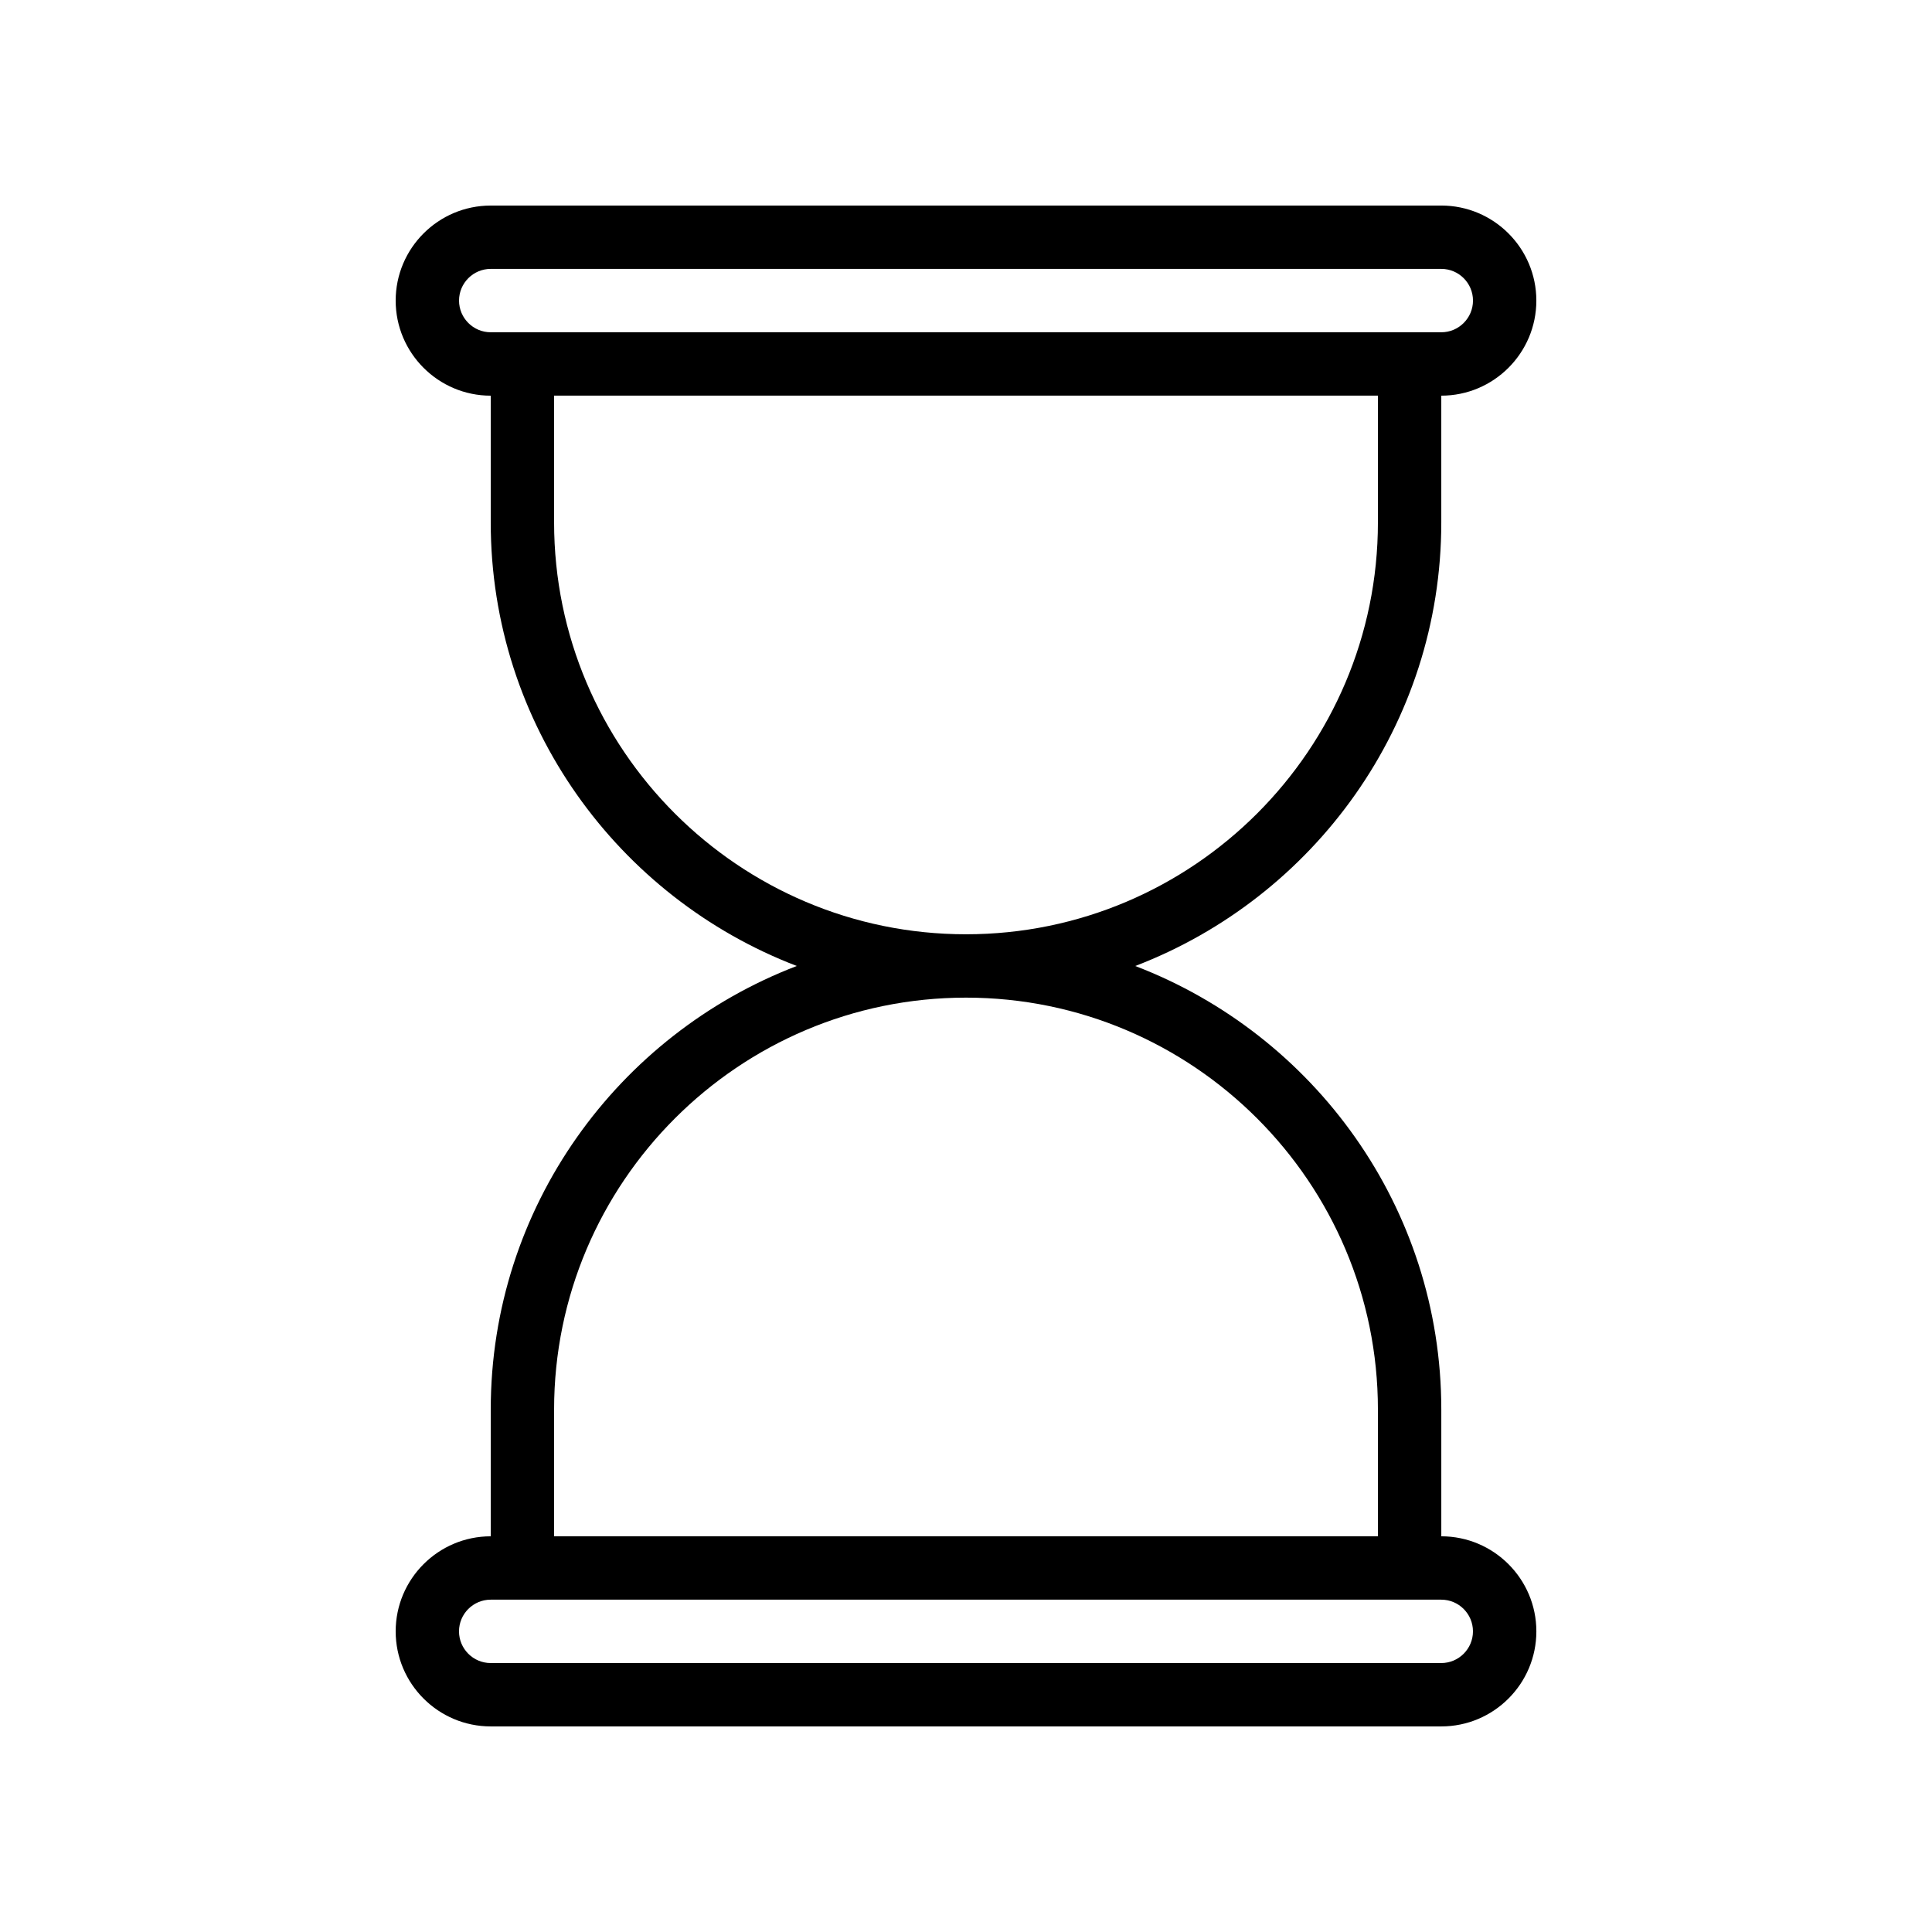
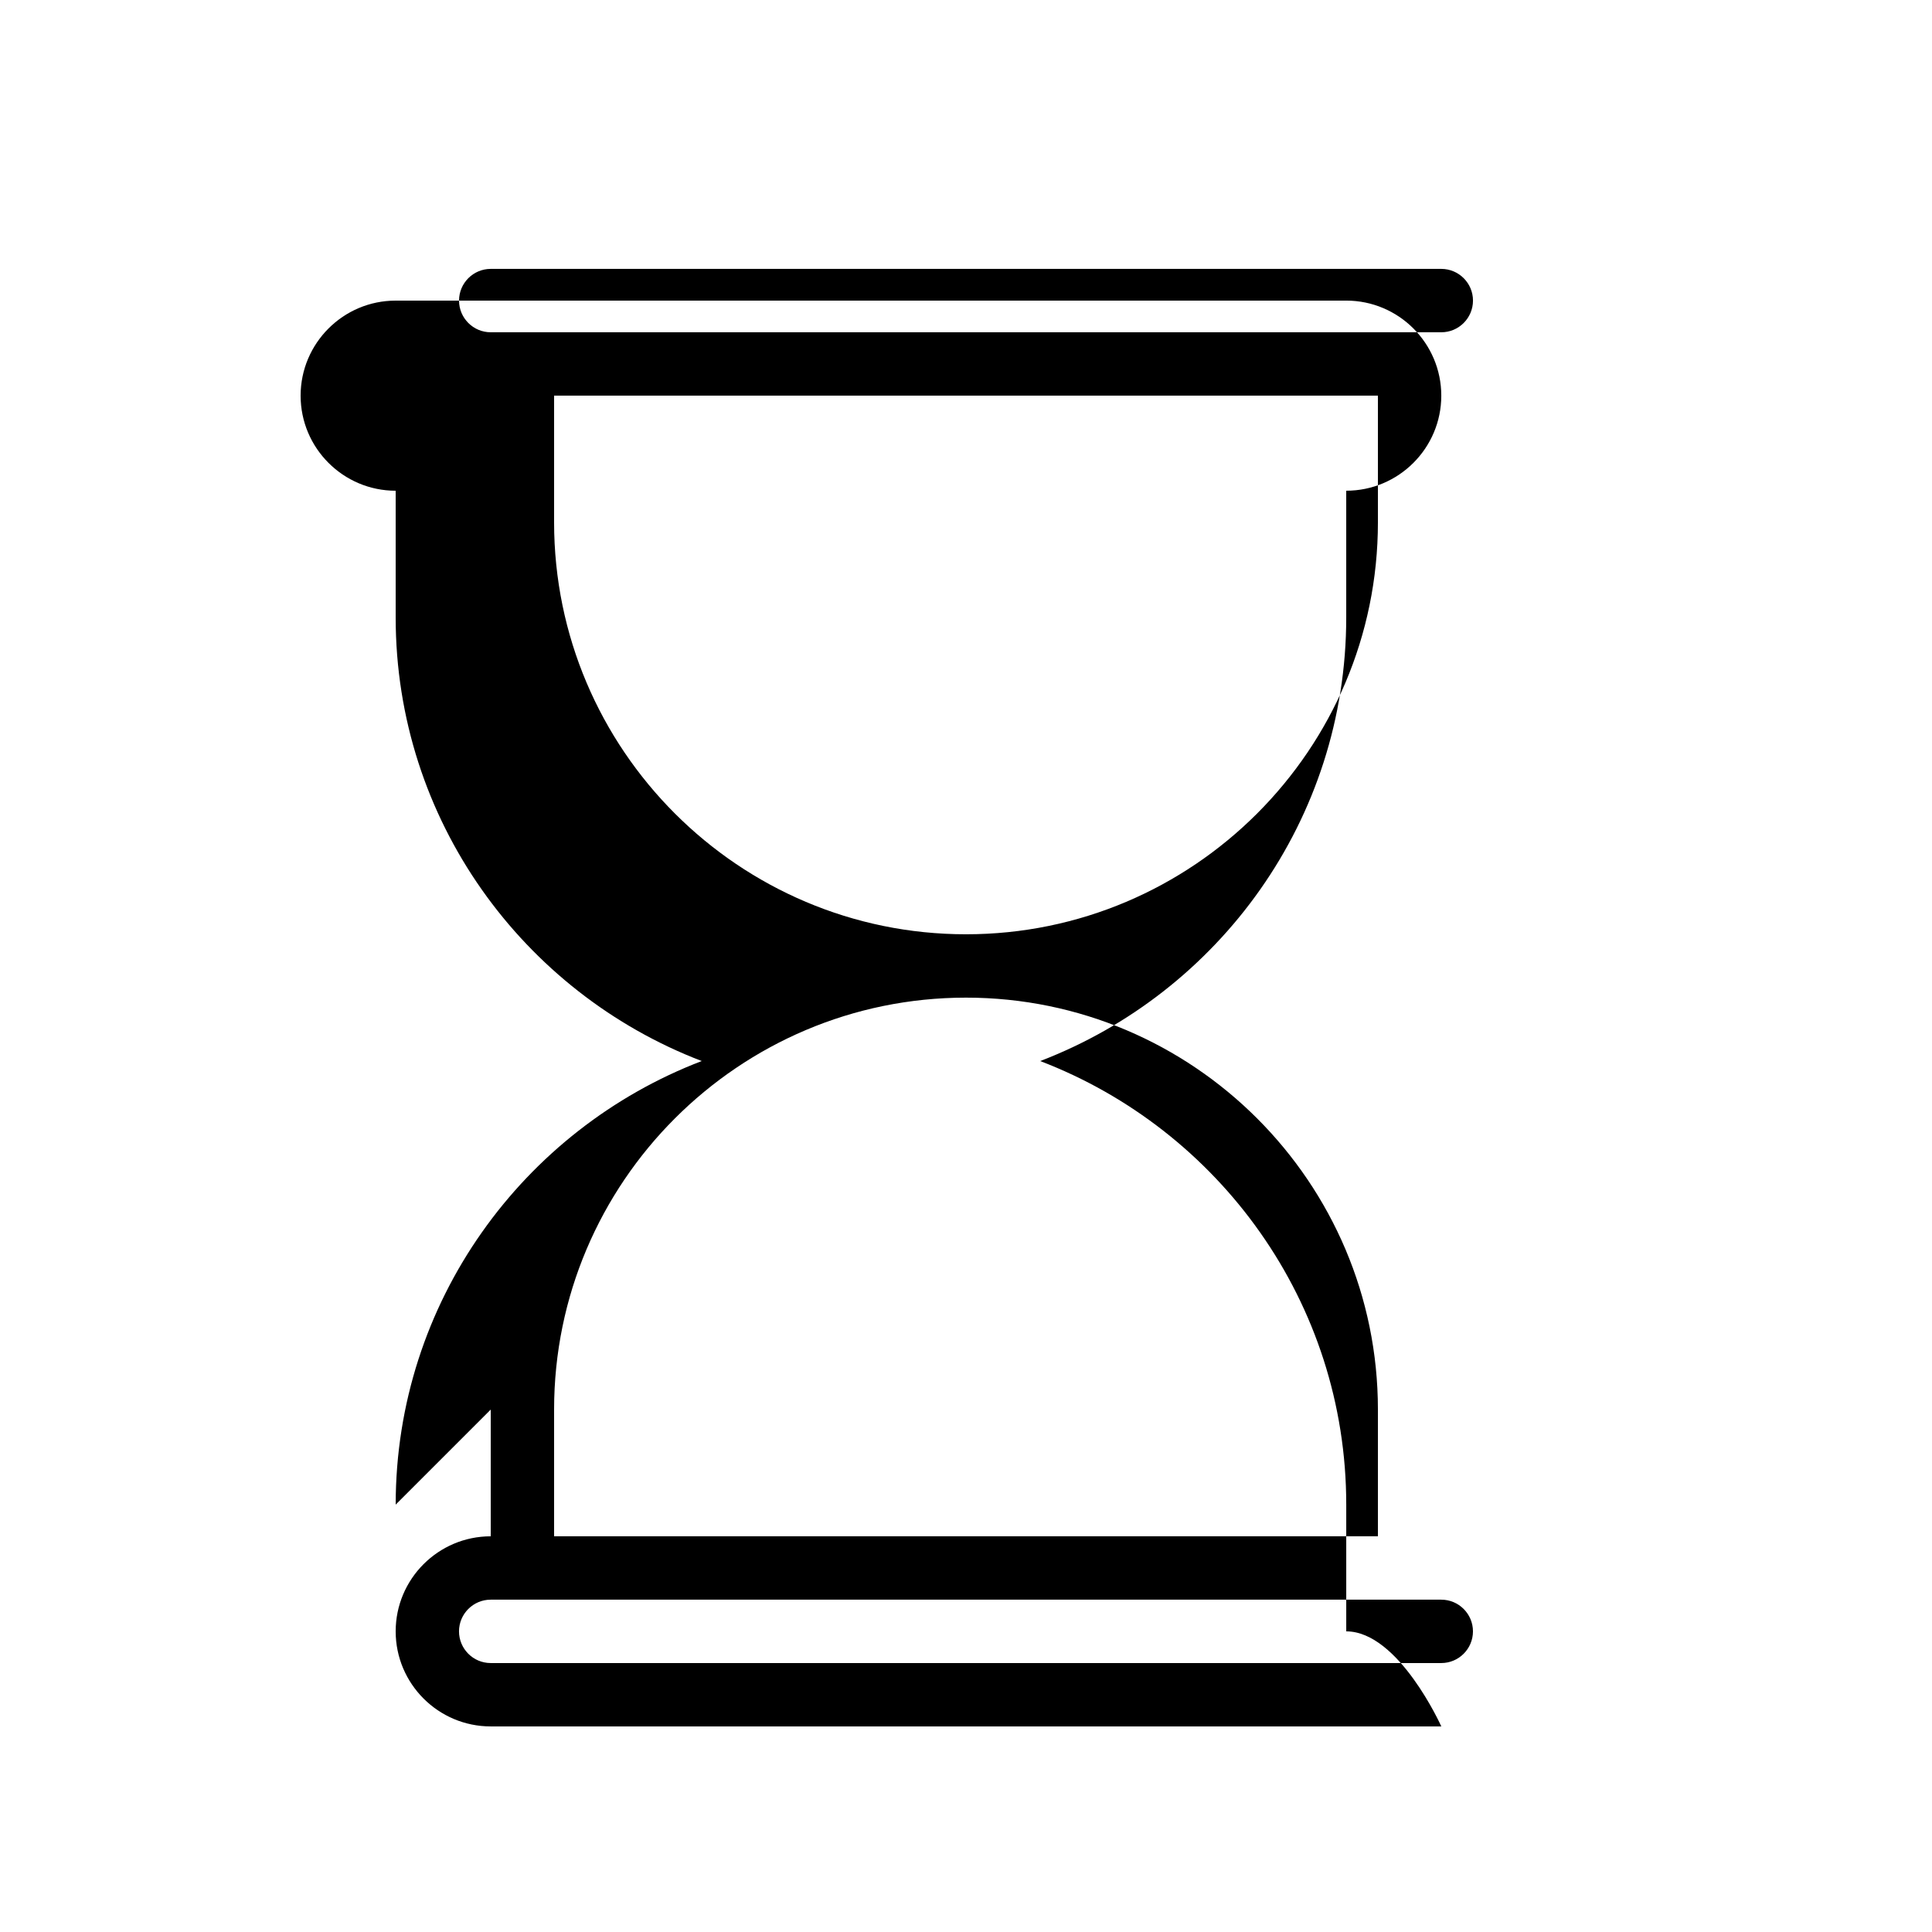
<svg xmlns="http://www.w3.org/2000/svg" fill="#000000" width="800px" height="800px" version="1.1" viewBox="144 144 512 512">
-   <path d="m274.05 517.55v33.586c-13.891 0-25.191 11.301-25.191 25.191s11.301 25.191 25.191 25.191h251.91c13.891 0 25.191-11.301 25.191-25.191s-11.301-25.191-25.191-25.191v-33.586c0-53.641-33.762-99.43-81.109-117.55 47.344-18.129 81.105-63.918 81.105-117.56v-33.586c13.891 0 25.191-11.301 25.191-25.191 0-13.891-11.301-25.191-25.191-25.191h-8.398l-235.11 0.004h-8.398c-13.891 0-25.191 11.301-25.191 25.191s11.301 25.191 25.191 25.191v33.586c0 53.641 33.766 99.43 81.109 117.55-47.344 18.125-81.105 63.914-81.105 117.55zm260.3 58.777c0 4.629-3.766 8.398-8.398 8.398h-251.91c-4.633 0-8.398-3.769-8.398-8.398 0-4.629 3.766-8.398 8.398-8.398h251.91c4.633 0 8.398 3.769 8.398 8.398zm-268.7-352.67c0-4.629 3.766-8.398 8.398-8.398h251.91c4.633 0 8.398 3.769 8.398 8.398 0 4.629-3.766 8.398-8.398 8.398h-251.91c-4.633 0-8.398-3.769-8.398-8.398zm25.191 58.777v-33.586h218.32v33.586c0 60.191-48.969 109.16-109.16 109.16-60.188 0-109.16-48.965-109.16-109.16zm109.16 125.95c60.188 0 109.16 48.965 109.16 109.16v33.586h-218.32v-33.586c0-60.191 48.969-109.16 109.16-109.16z" />
+   <path d="m274.05 517.55v33.586c-13.891 0-25.191 11.301-25.191 25.191s11.301 25.191 25.191 25.191h251.91s-11.301-25.191-25.191-25.191v-33.586c0-53.641-33.762-99.43-81.109-117.55 47.344-18.129 81.105-63.918 81.105-117.56v-33.586c13.891 0 25.191-11.301 25.191-25.191 0-13.891-11.301-25.191-25.191-25.191h-8.398l-235.11 0.004h-8.398c-13.891 0-25.191 11.301-25.191 25.191s11.301 25.191 25.191 25.191v33.586c0 53.641 33.766 99.43 81.109 117.55-47.344 18.125-81.105 63.914-81.105 117.55zm260.3 58.777c0 4.629-3.766 8.398-8.398 8.398h-251.91c-4.633 0-8.398-3.769-8.398-8.398 0-4.629 3.766-8.398 8.398-8.398h251.91c4.633 0 8.398 3.769 8.398 8.398zm-268.7-352.67c0-4.629 3.766-8.398 8.398-8.398h251.91c4.633 0 8.398 3.769 8.398 8.398 0 4.629-3.766 8.398-8.398 8.398h-251.91c-4.633 0-8.398-3.769-8.398-8.398zm25.191 58.777v-33.586h218.32v33.586c0 60.191-48.969 109.16-109.16 109.16-60.188 0-109.16-48.965-109.16-109.16zm109.16 125.95c60.188 0 109.16 48.965 109.16 109.16v33.586h-218.32v-33.586c0-60.191 48.969-109.16 109.16-109.16z" />
</svg>